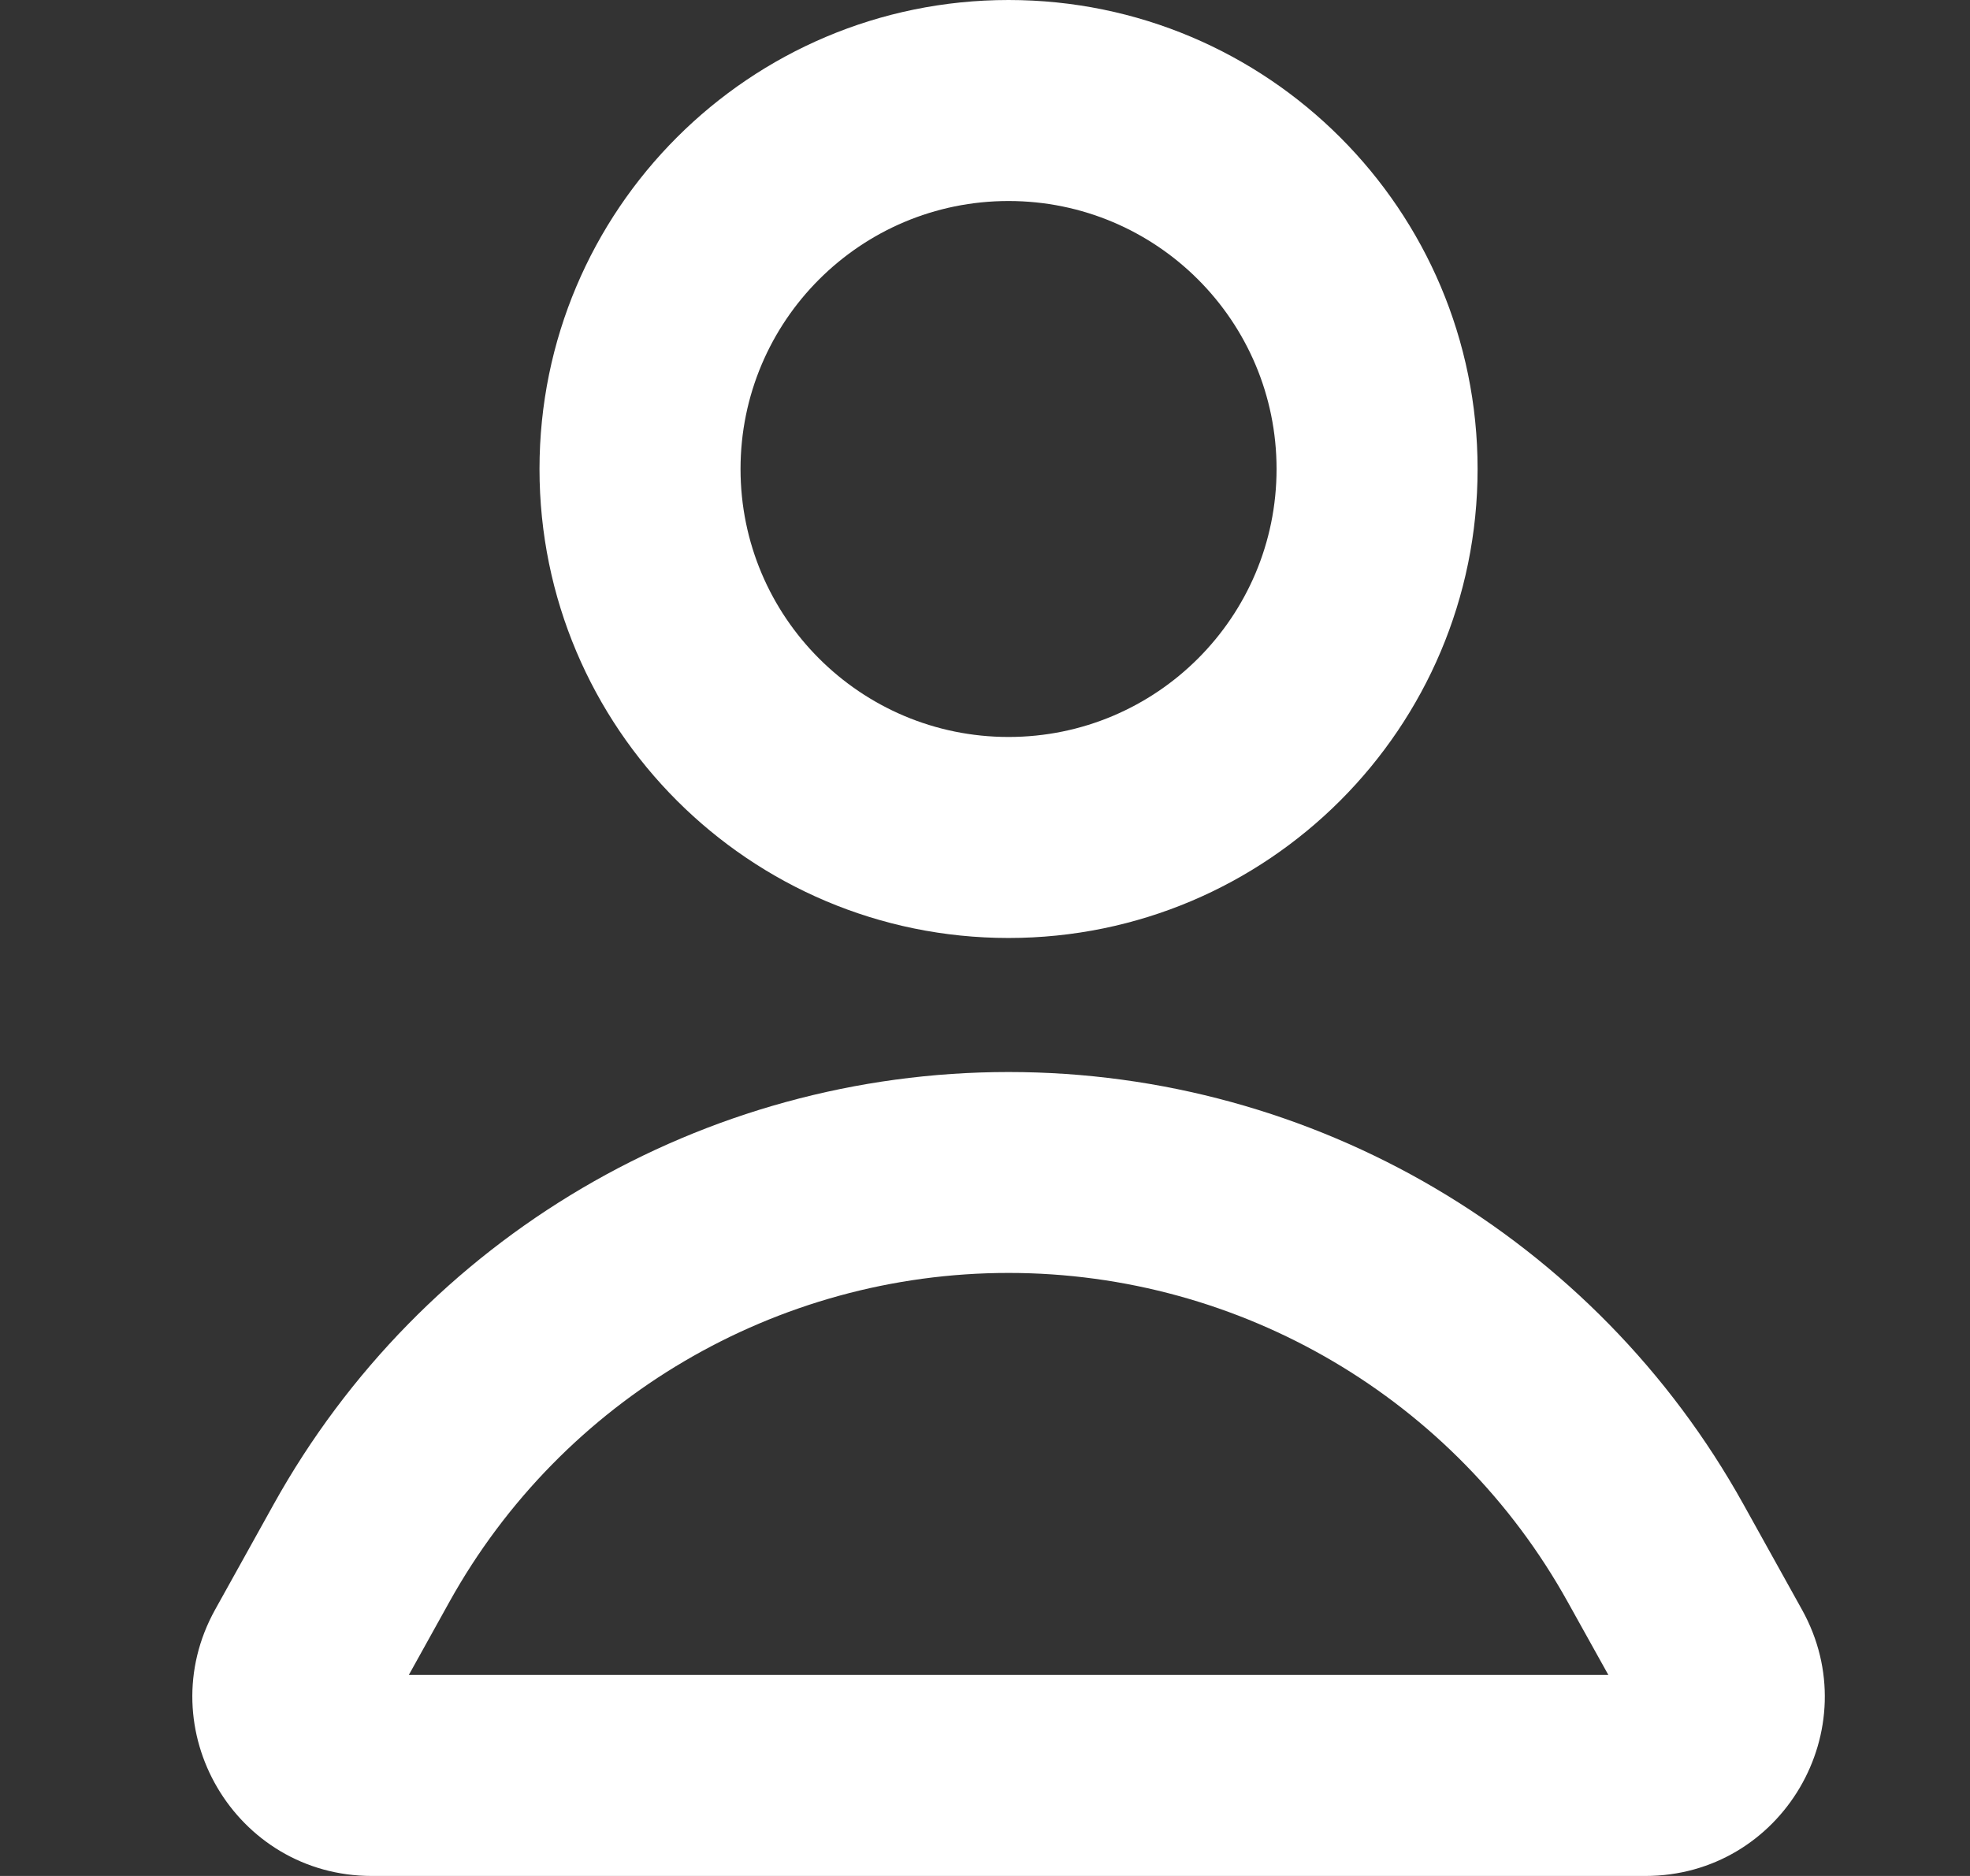
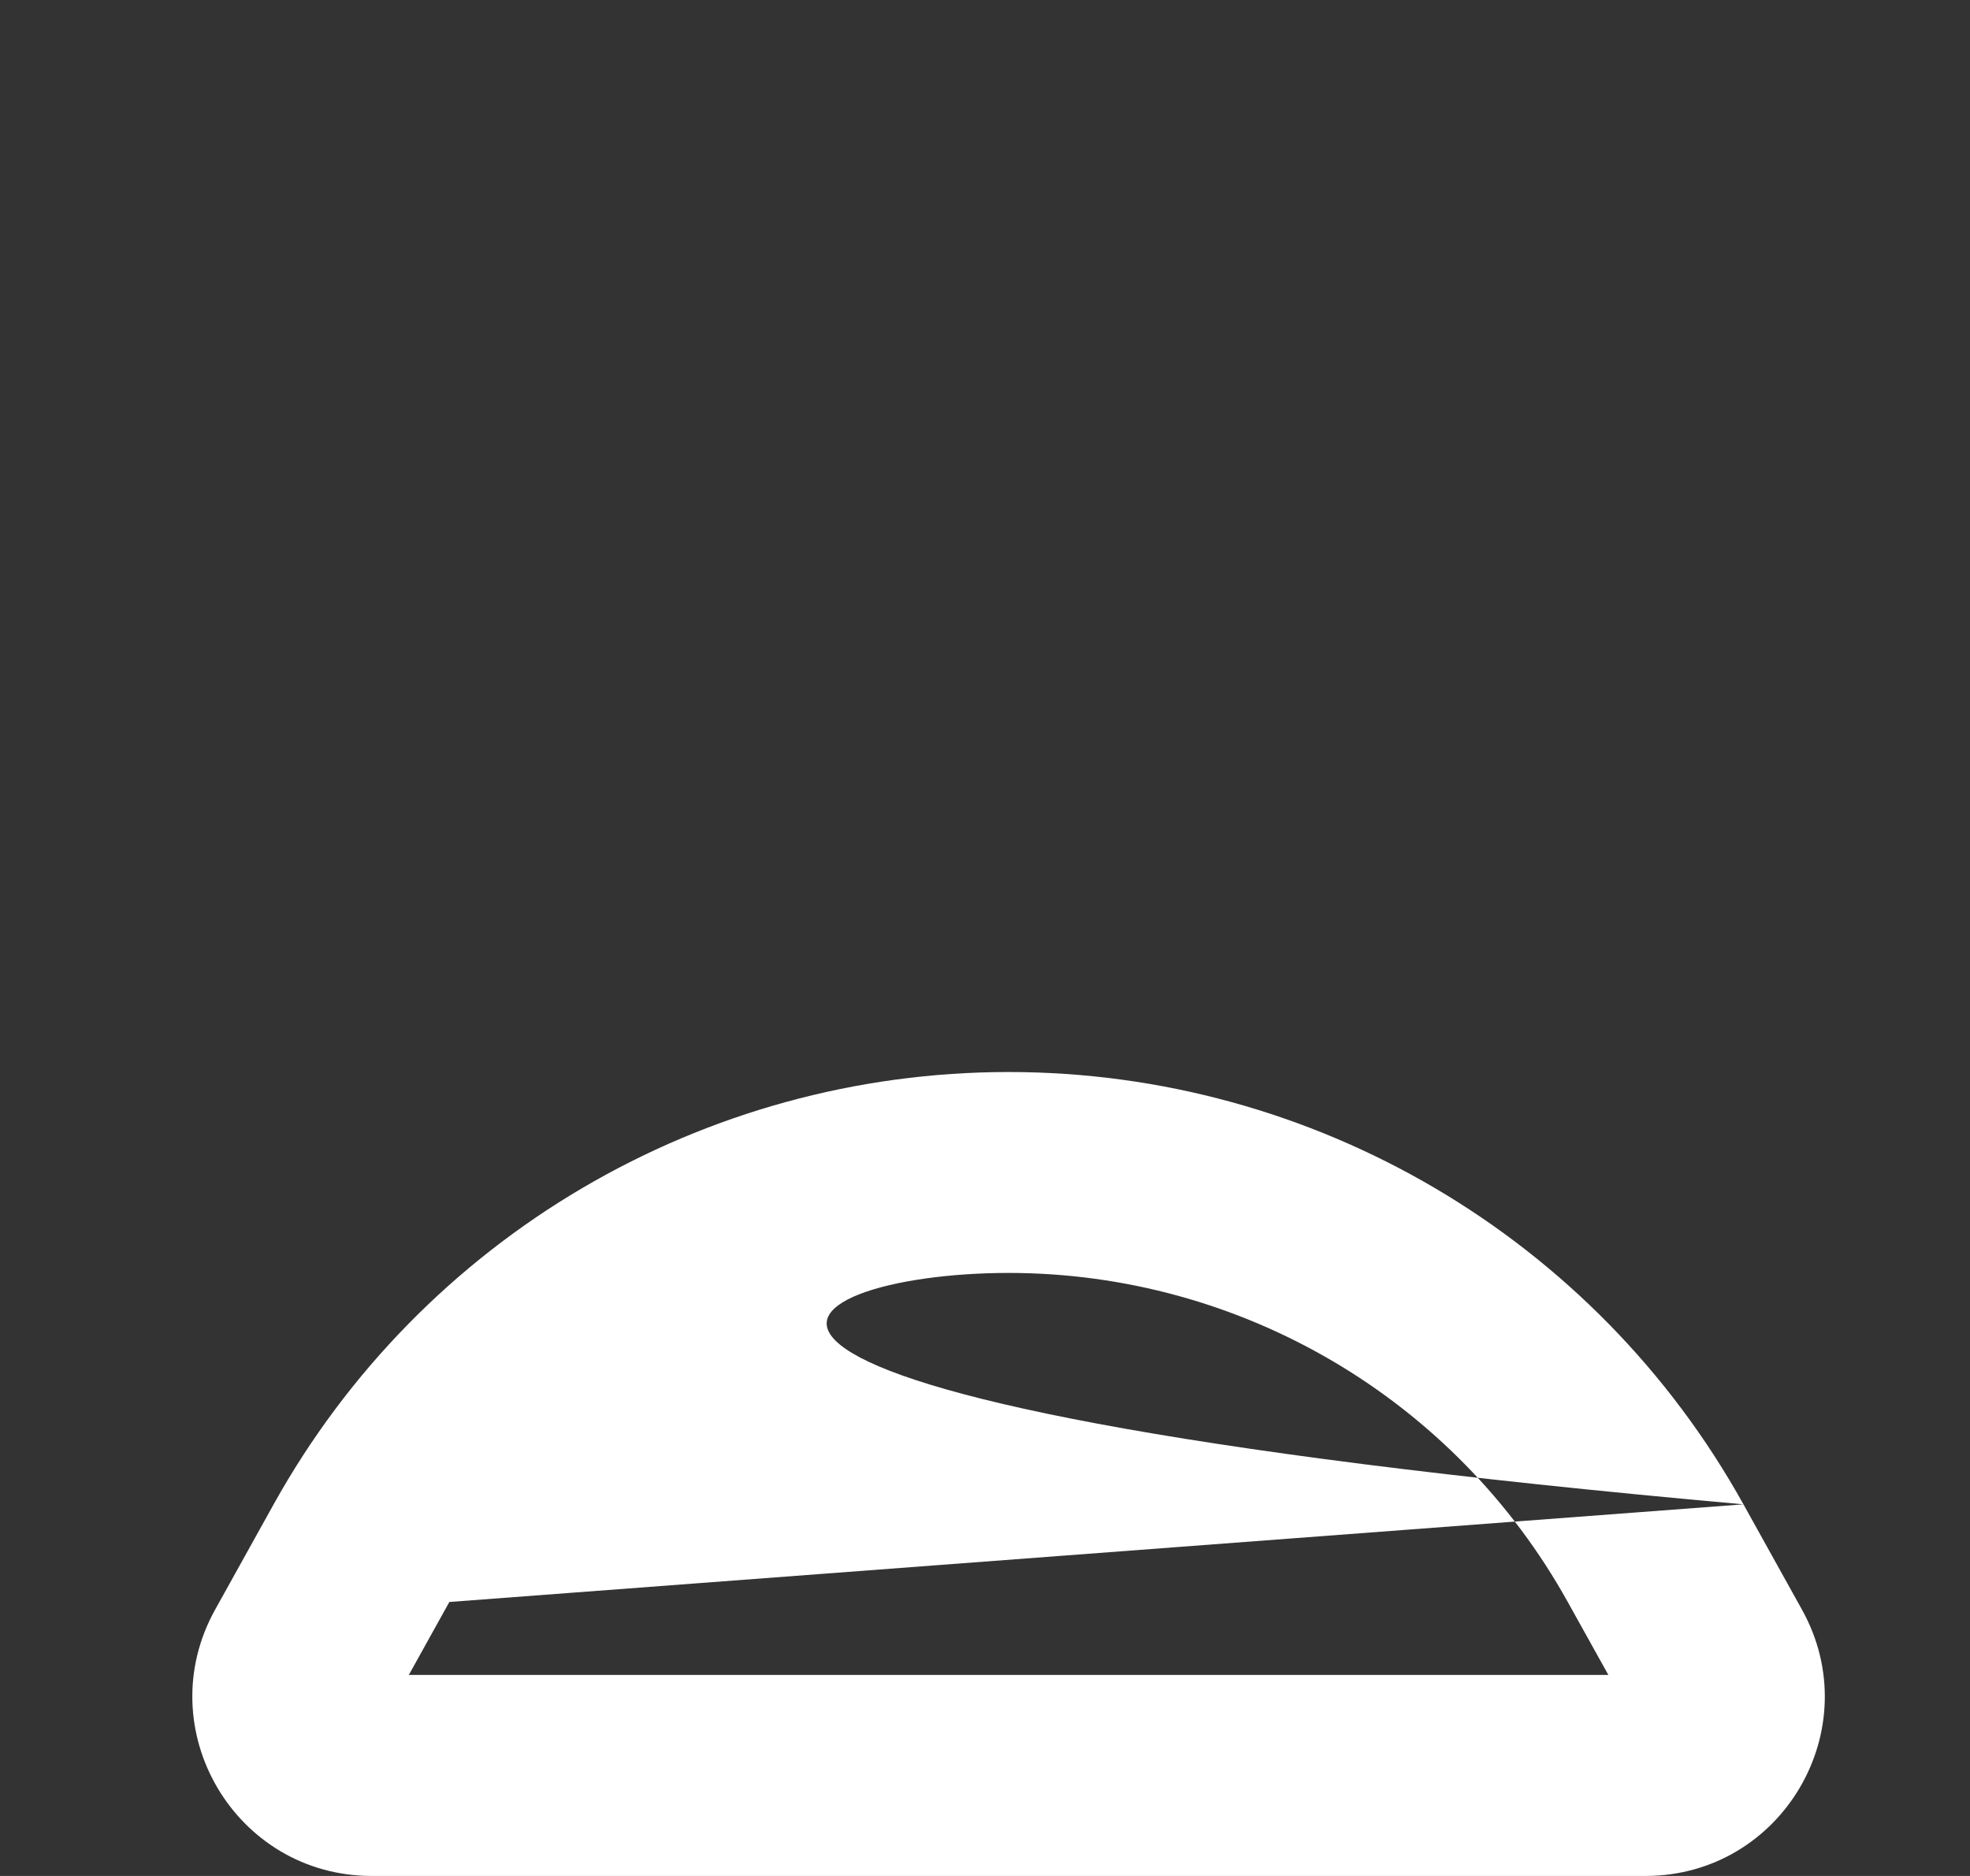
<svg xmlns="http://www.w3.org/2000/svg" width="21" height="20" viewBox="0 0 21 20" fill="none">
  <rect x="0" y="0" width="21" height="20" fill="#333333" stroke="none" />
-   <path fill-rule="evenodd" clip-rule="evenodd" d="M10.751 0C7.99 0 5.751 2.239 5.751 5C5.751 7.761 7.99 10 10.751 10C13.513 10 15.751 7.761 15.751 5C15.751 2.239 13.513 0 10.751 0ZM7.894 5C7.894 3.422 9.173 2.143 10.751 2.143C12.329 2.143 13.608 3.422 13.608 5C13.608 6.578 12.329 7.857 10.751 7.857C9.173 7.857 7.894 6.578 7.894 5Z" fill="white" />
-   <path fill-rule="evenodd" clip-rule="evenodd" d="M18.585 16.038C17.005 13.193 14.006 11.429 10.751 11.429C7.497 11.429 4.498 13.193 2.917 16.038L2.293 17.161C1.586 18.435 2.507 20 3.964 20H17.539C18.996 20 19.917 18.435 19.209 17.161L18.585 16.038ZM4.79 17.079C5.993 14.914 8.275 13.571 10.751 13.571C13.228 13.571 15.51 14.914 16.712 17.079L17.145 17.857H4.358L4.79 17.079Z" fill="white" />
+   <path fill-rule="evenodd" clip-rule="evenodd" d="M18.585 16.038C17.005 13.193 14.006 11.429 10.751 11.429C7.497 11.429 4.498 13.193 2.917 16.038L2.293 17.161C1.586 18.435 2.507 20 3.964 20H17.539C18.996 20 19.917 18.435 19.209 17.161L18.585 16.038ZC5.993 14.914 8.275 13.571 10.751 13.571C13.228 13.571 15.51 14.914 16.712 17.079L17.145 17.857H4.358L4.79 17.079Z" fill="white" />
</svg>